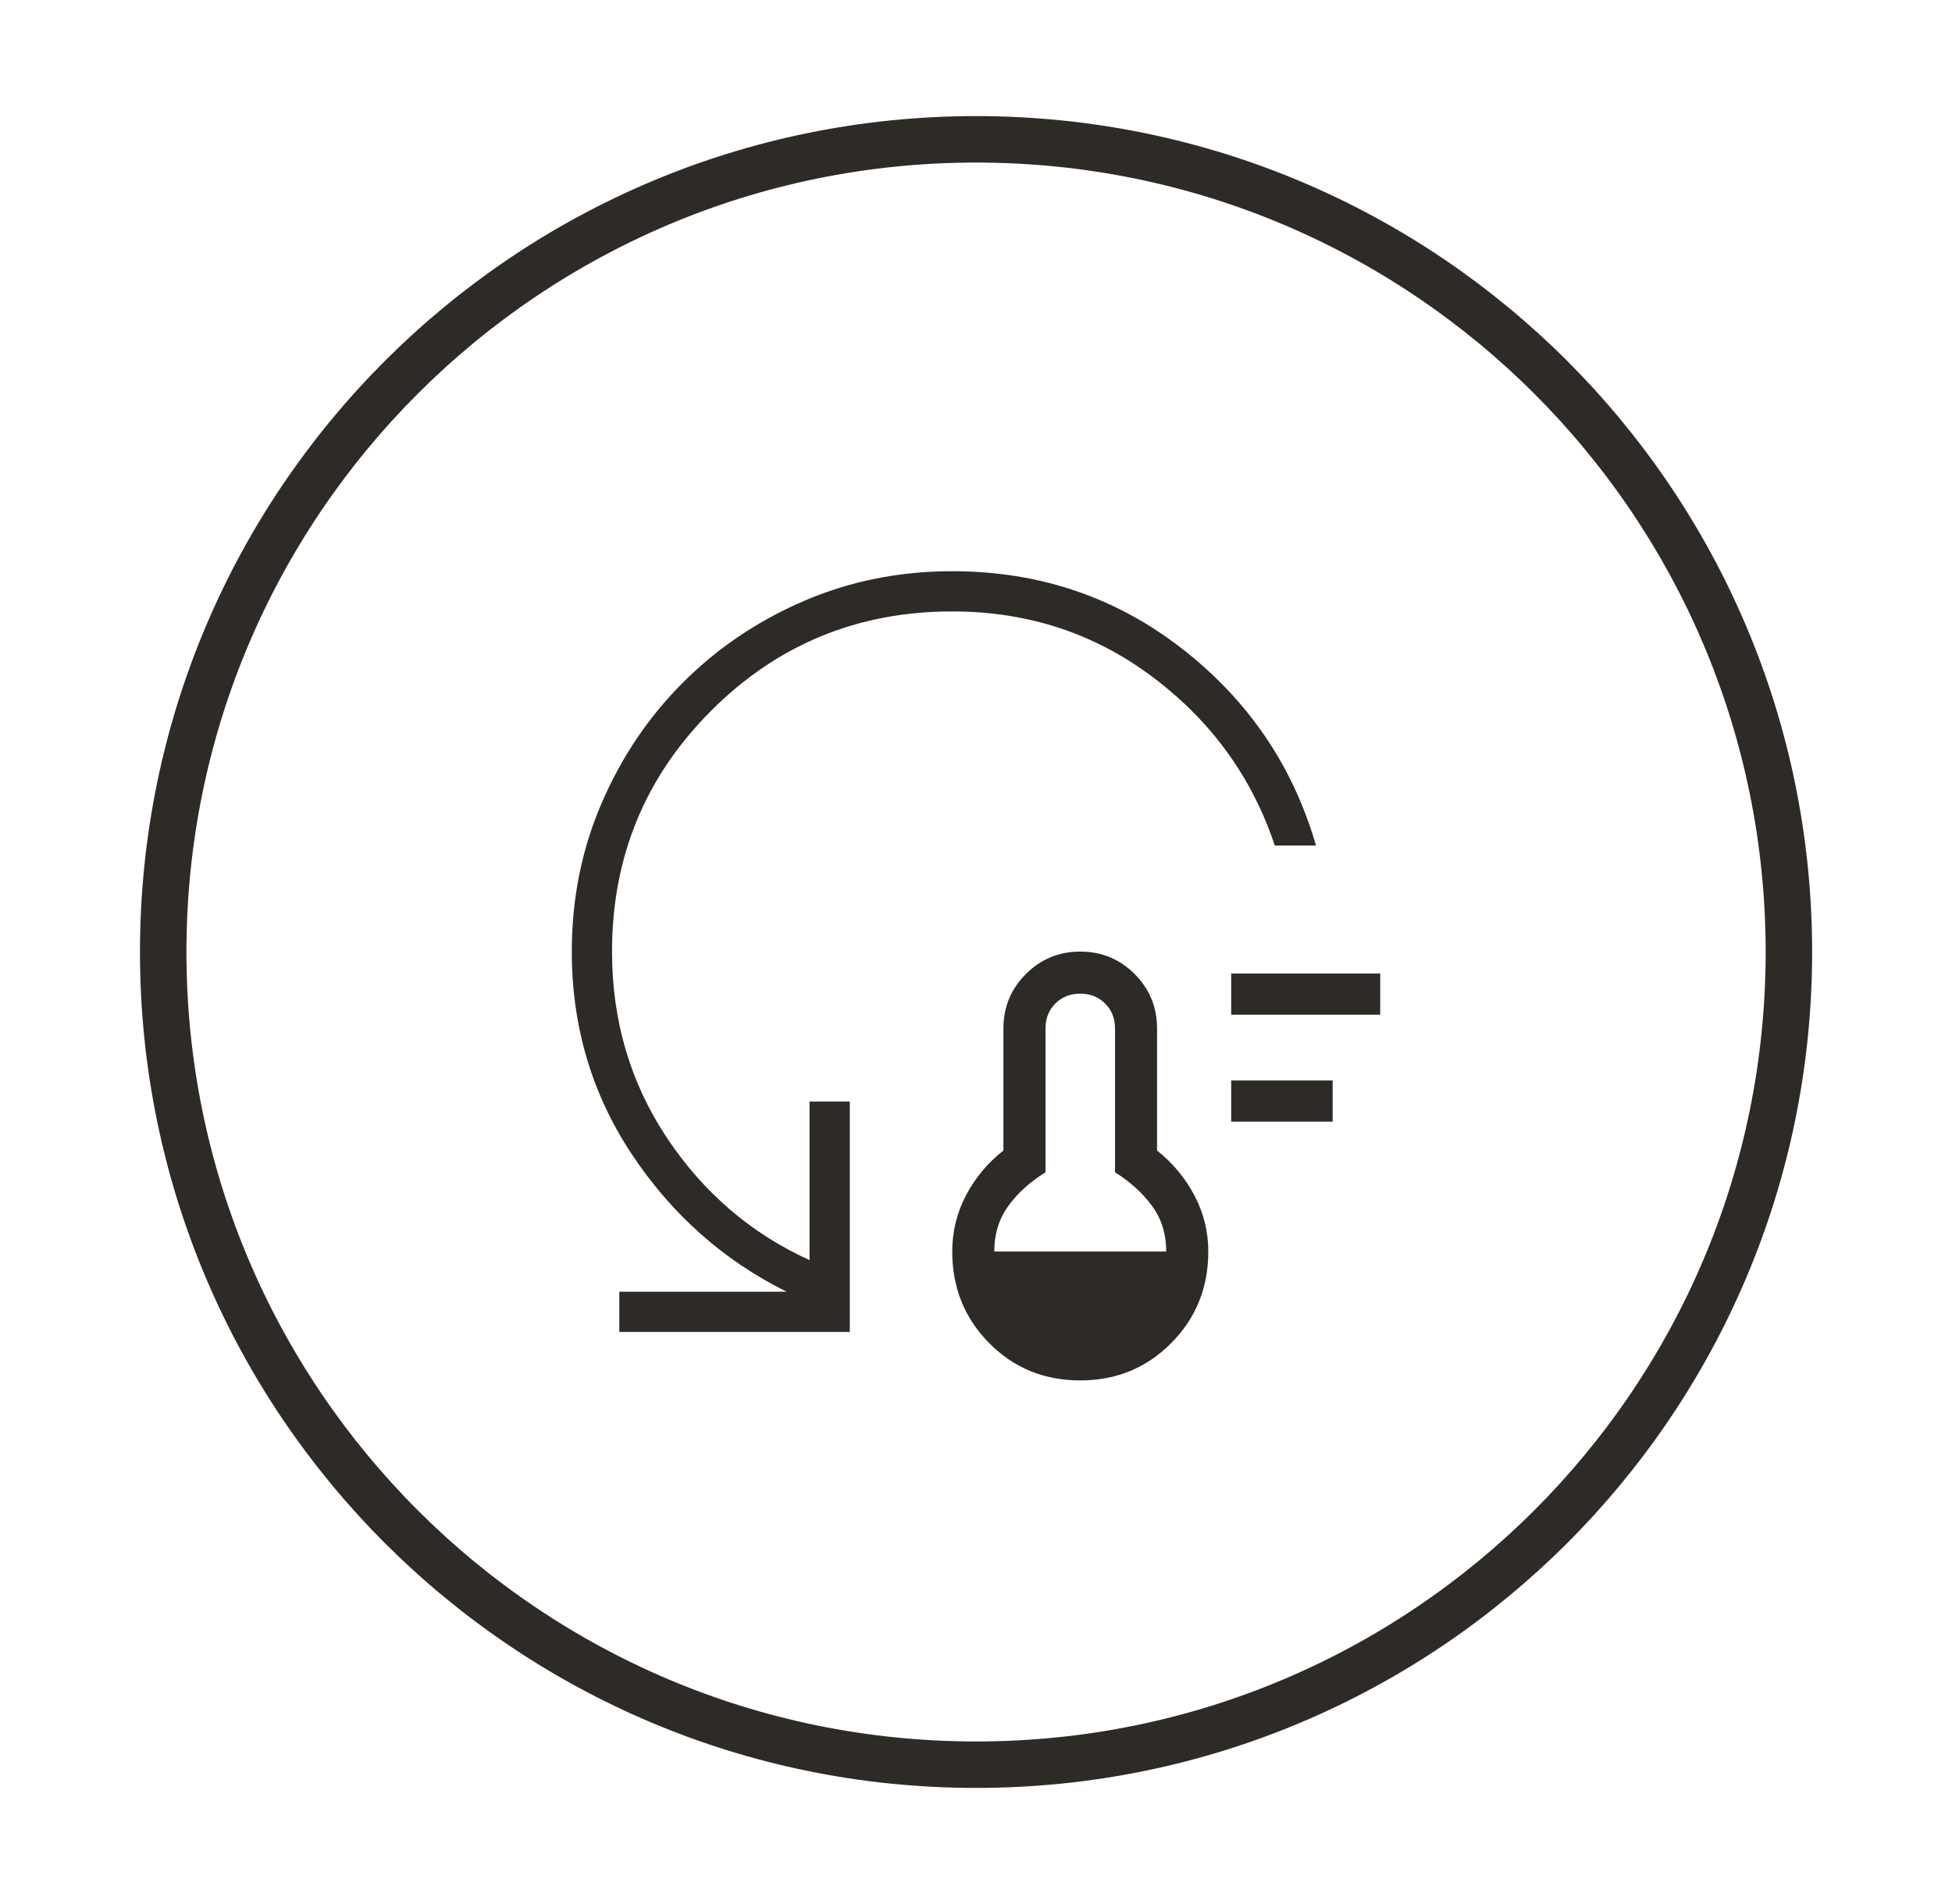
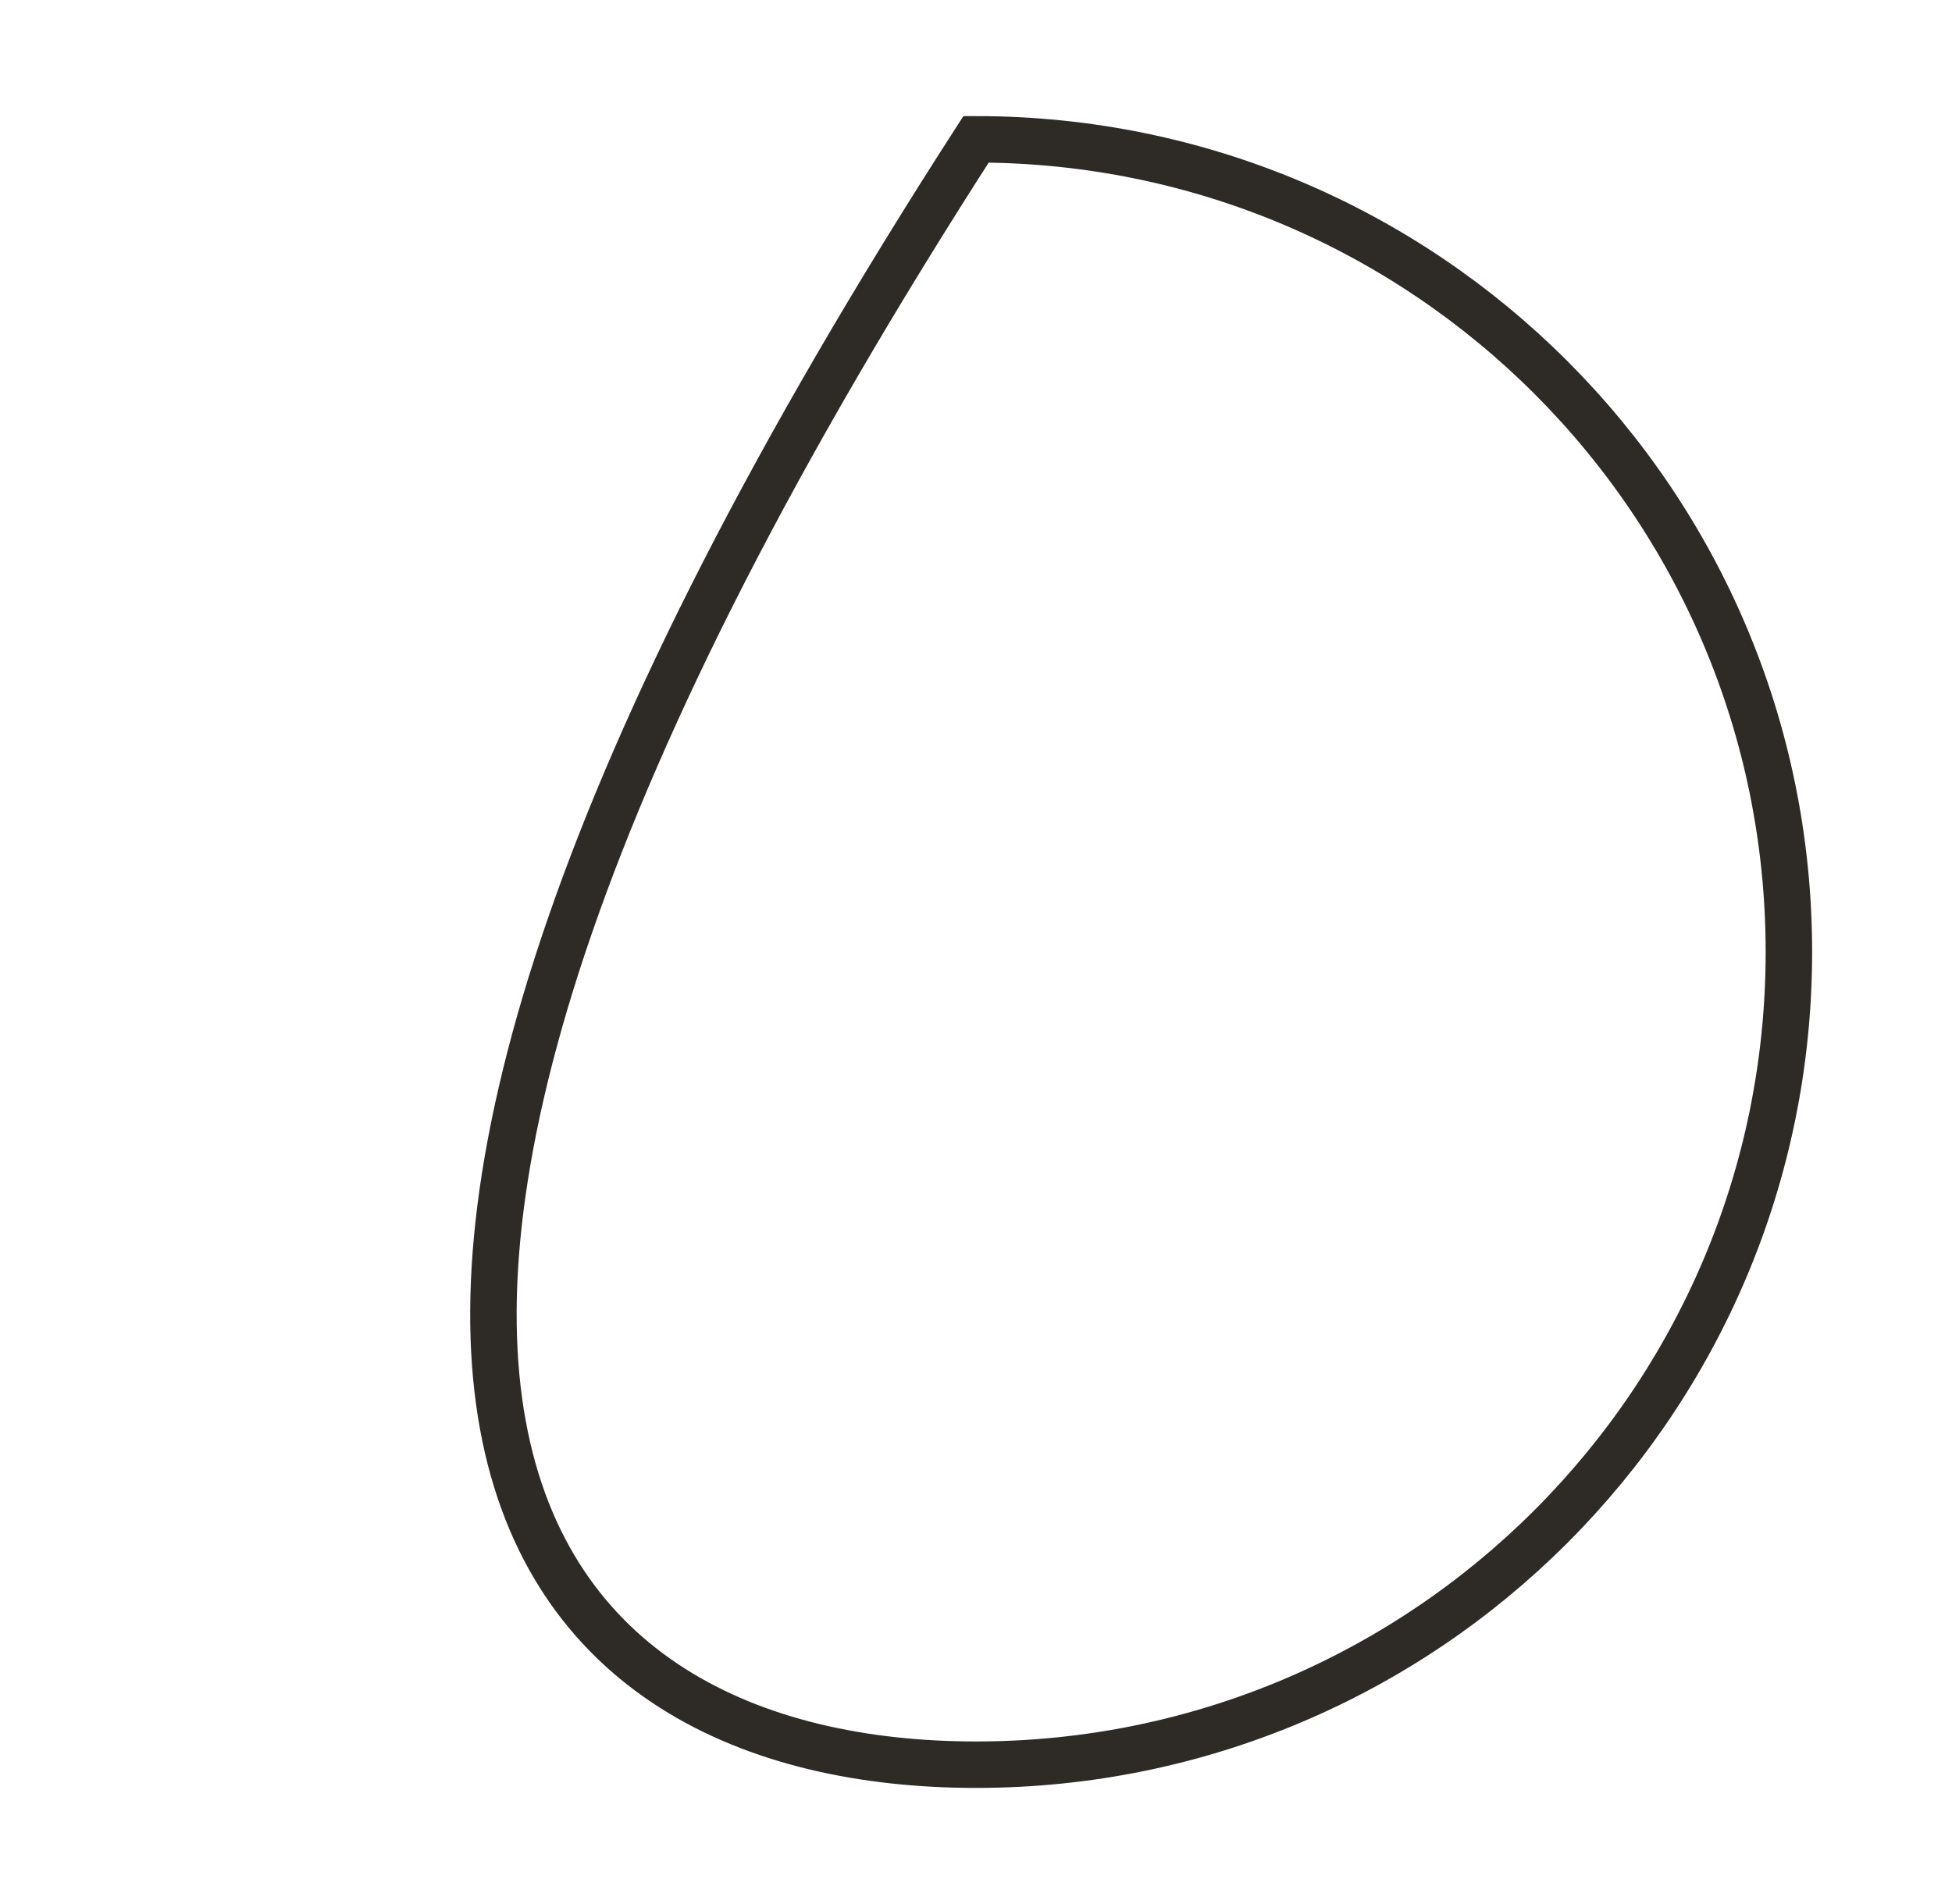
<svg xmlns="http://www.w3.org/2000/svg" fill="none" viewBox="0 0 41 40" height="40" width="41">
  <g clip-path="url(#clip0_121_32)">
-     <path stroke-width="0.976" stroke="#2E2B26" d="M20.501 37.073C29.93 37.073 37.574 29.429 37.574 20C37.574 10.571 29.93 2.927 20.501 2.927C11.072 2.927 3.428 10.571 3.428 20C3.428 29.429 11.072 37.073 20.501 37.073Z" />
-     <path fill="#2E2B26" d="M22.69 29C21.93 29 21.293 28.738 20.776 28.215C20.259 27.692 20.001 27.051 20.001 26.292C20.001 25.872 20.098 25.477 20.291 25.109C20.486 24.741 20.747 24.428 21.076 24.171V21.605C21.076 21.158 21.233 20.777 21.548 20.462C21.862 20.148 22.243 19.991 22.69 19.991C23.137 19.991 23.517 20.148 23.832 20.462C24.146 20.777 24.303 21.158 24.303 21.605V24.171C24.629 24.428 24.889 24.741 25.085 25.109C25.281 25.477 25.379 25.872 25.379 26.292C25.379 27.051 25.12 27.692 24.601 28.215C24.083 28.738 23.445 29 22.69 29ZM20.884 26.292H24.495C24.495 25.922 24.395 25.6 24.193 25.328C23.991 25.056 23.733 24.823 23.42 24.628V21.605C23.42 21.395 23.351 21.22 23.212 21.082C23.074 20.944 22.9 20.875 22.69 20.875C22.48 20.875 22.306 20.944 22.167 21.082C22.029 21.22 21.96 21.395 21.96 21.605V24.628C21.642 24.823 21.384 25.056 21.184 25.328C20.984 25.6 20.884 25.922 20.884 26.292ZM25.86 23.564V22.699H27.991V23.564H25.86ZM25.86 21.317V20.452H28.99V21.317H25.86ZM27.641 17.763H26.776C26.3 16.334 25.449 15.158 24.224 14.233C22.999 13.308 21.591 12.845 20.001 12.845C18.015 12.845 16.328 13.54 14.939 14.929C13.55 16.318 12.855 18.006 12.855 19.991C12.855 21.443 13.239 22.746 14.006 23.901C14.774 25.055 15.773 25.913 17.004 26.473V23.141H17.849V27.982H13.008V27.137H16.523C15.193 26.476 14.109 25.512 13.269 24.246C12.43 22.98 12.01 21.561 12.01 19.991C12.01 18.883 12.218 17.845 12.635 16.876C13.052 15.908 13.622 15.061 14.347 14.337C15.071 13.613 15.917 13.042 16.886 12.625C17.855 12.208 18.893 12 20.001 12C21.824 12 23.432 12.542 24.826 13.626C26.219 14.71 27.158 16.089 27.641 17.763Z" />
+     <path stroke-width="0.976" stroke="#2E2B26" d="M20.501 37.073C29.93 37.073 37.574 29.429 37.574 20C37.574 10.571 29.93 2.927 20.501 2.927C3.428 29.429 11.072 37.073 20.501 37.073Z" />
  </g>
  <defs>
    <clipPath id="clip0_121_32">
      <rect transform="translate(0.5)" fill="white" height="40" width="40" />
    </clipPath>
  </defs>
</svg>